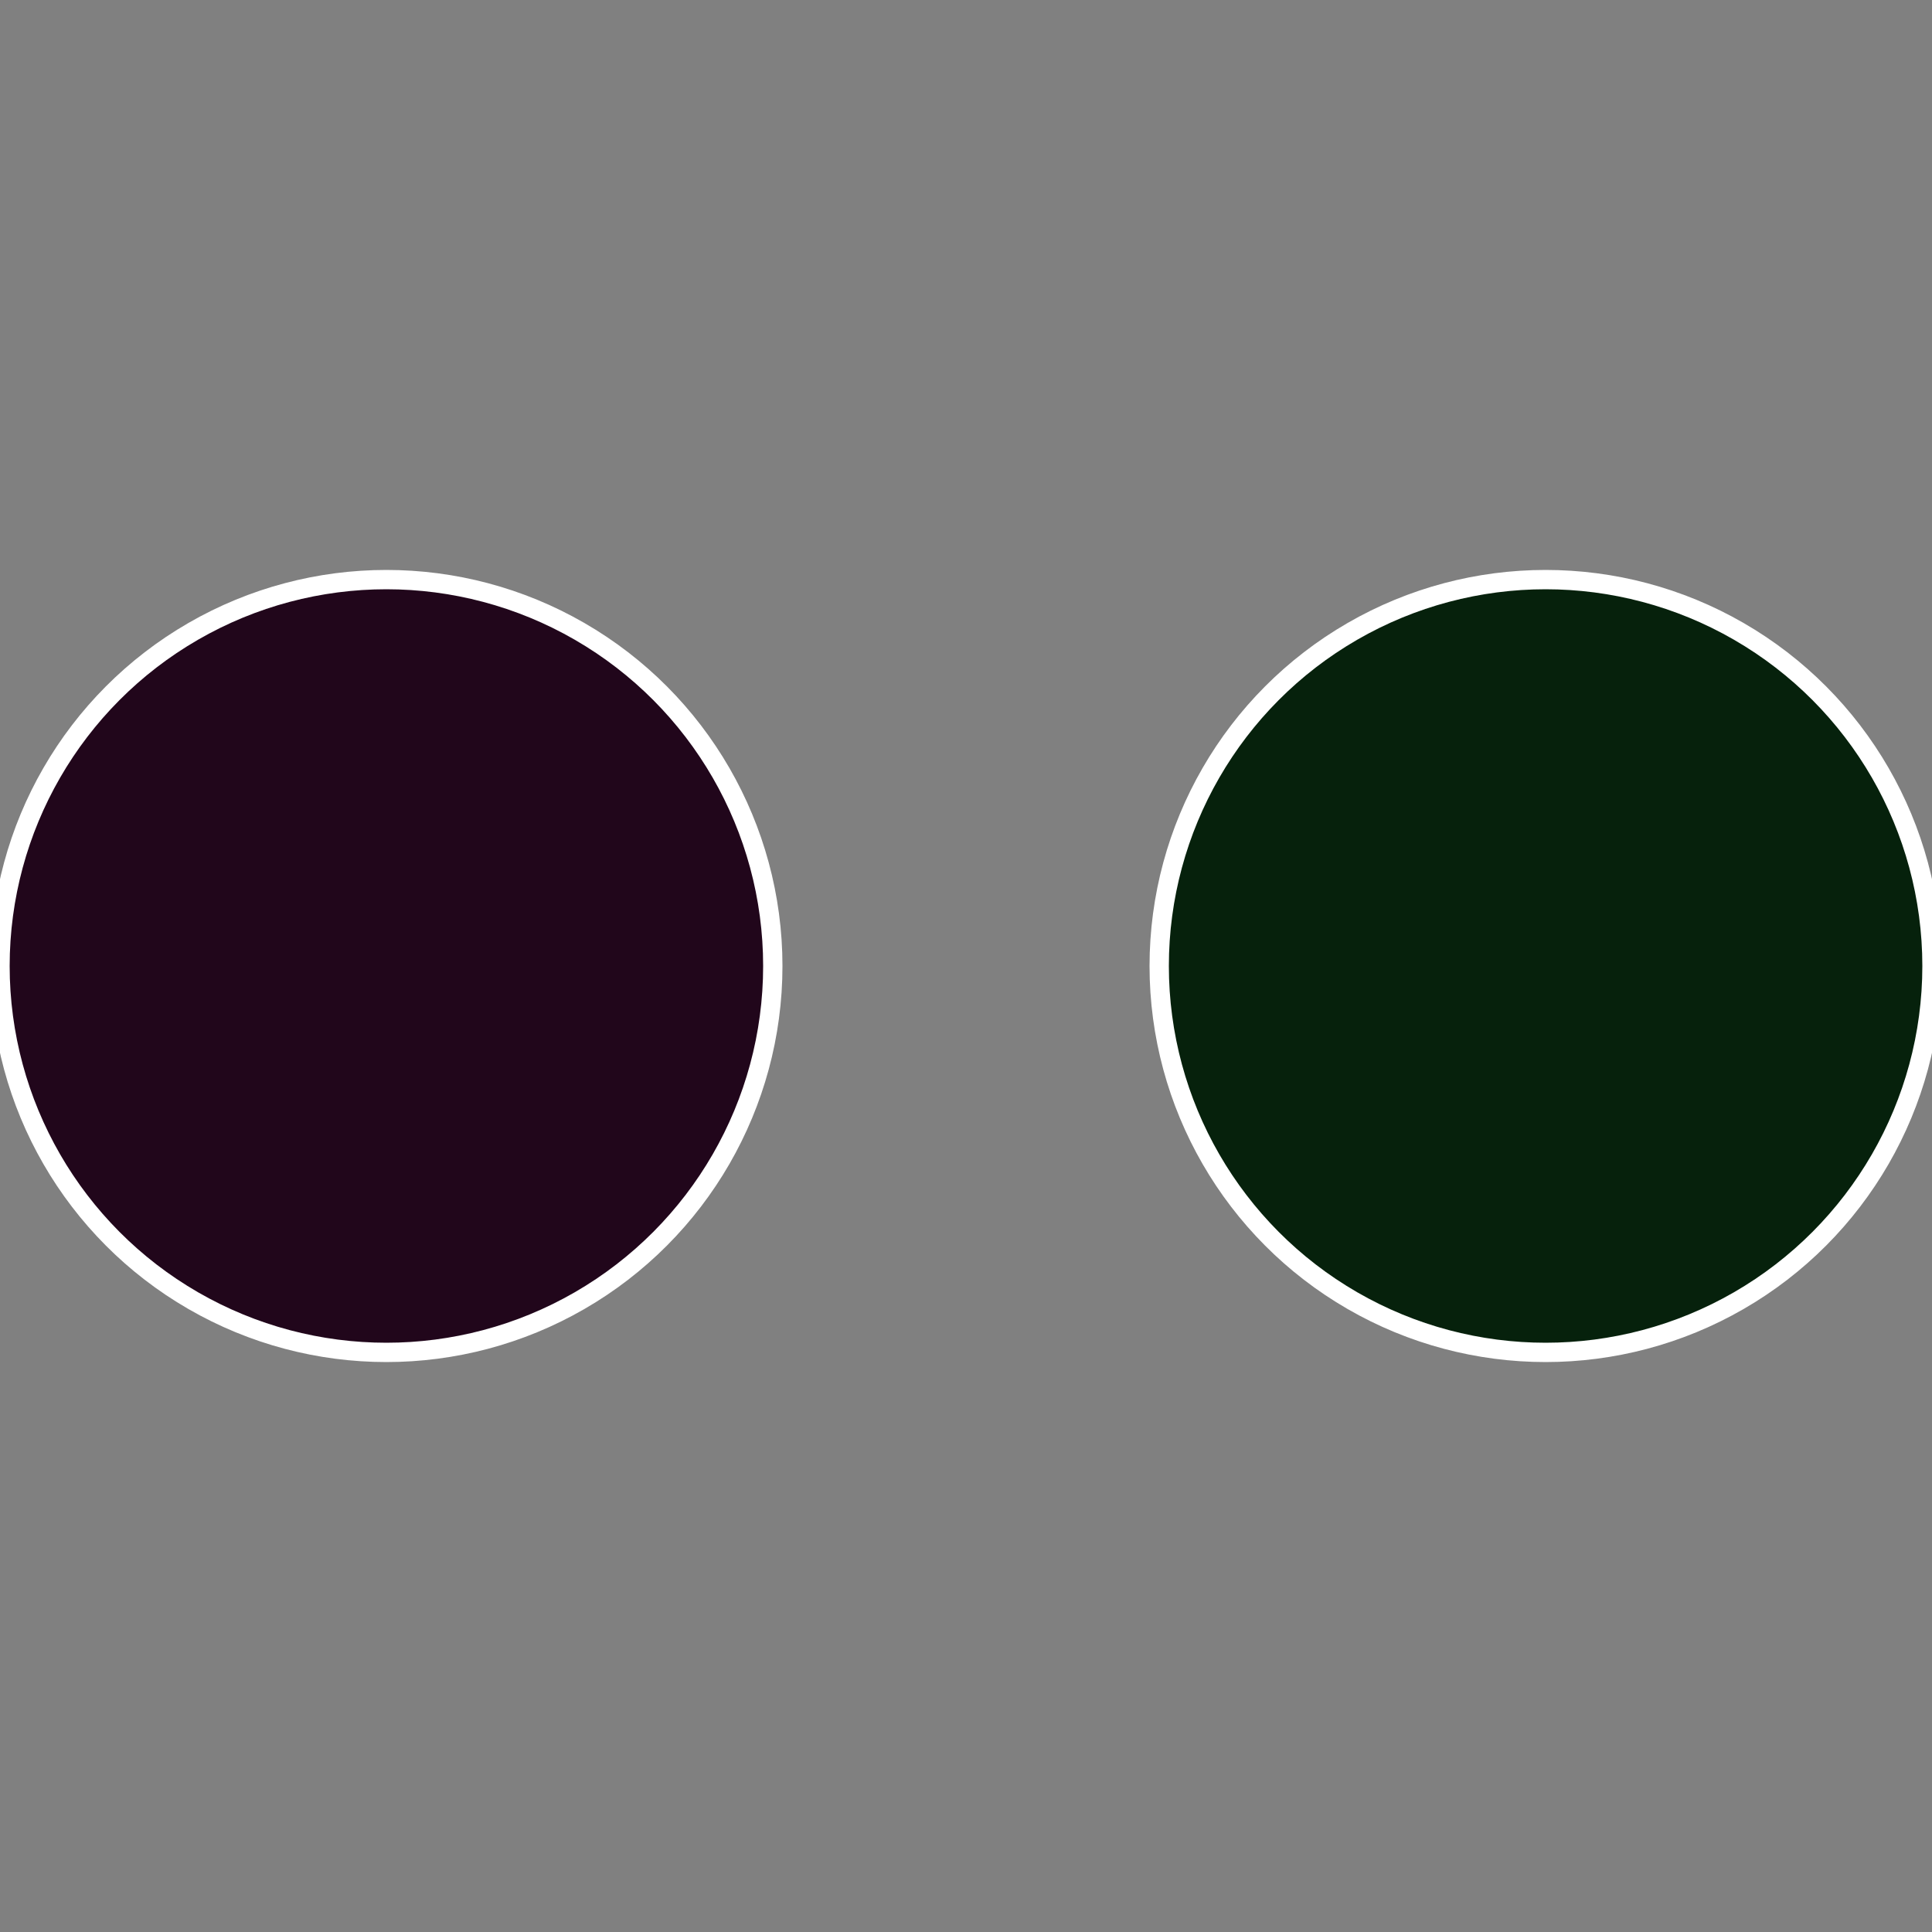
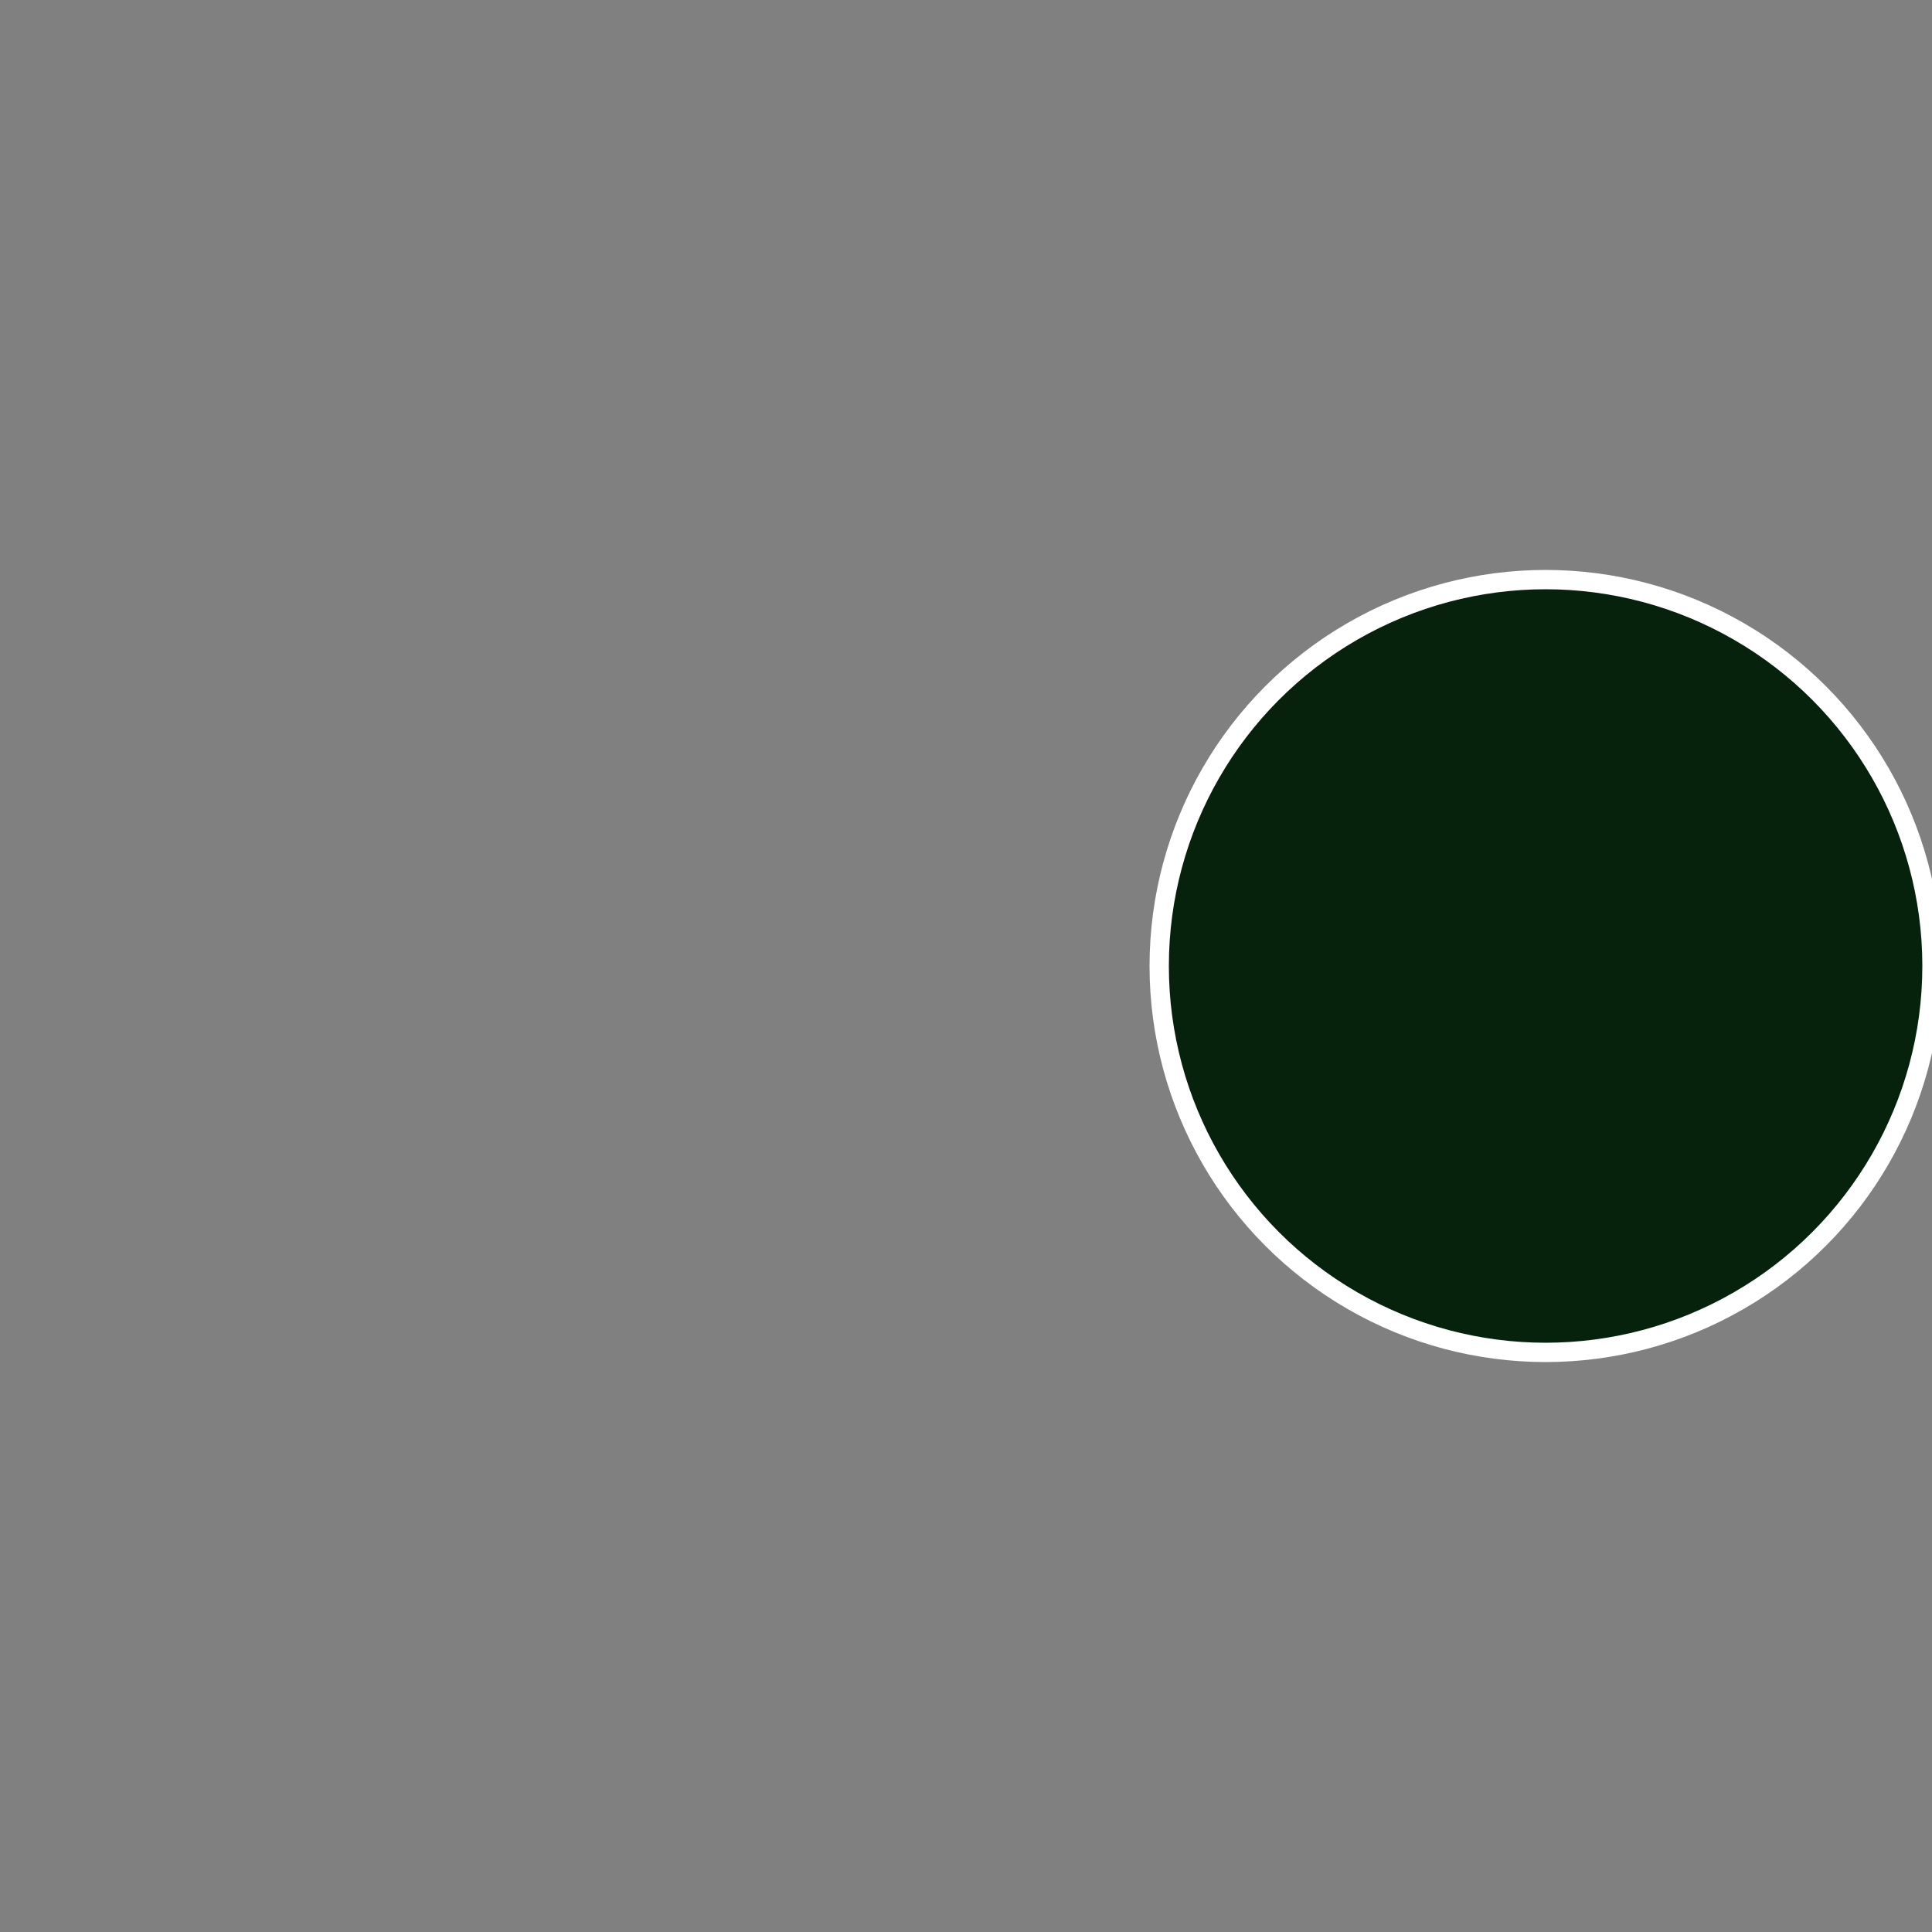
<svg xmlns="http://www.w3.org/2000/svg" width="500" height="500" viewBox="-1 -1 2 2">
  <rect x="-1" y="-1" width="2" height="2" fill="#808080" stroke="none" />
  <circle cx="0.6" cy="0" r="0.4" fill="#06210c" stroke="#fff" stroke-width="1%" />
-   <circle cx="-0.6" cy="7.3478807948841E-17" r="0.4" fill="#21061b" stroke="#fff" stroke-width="1%" />
</svg>